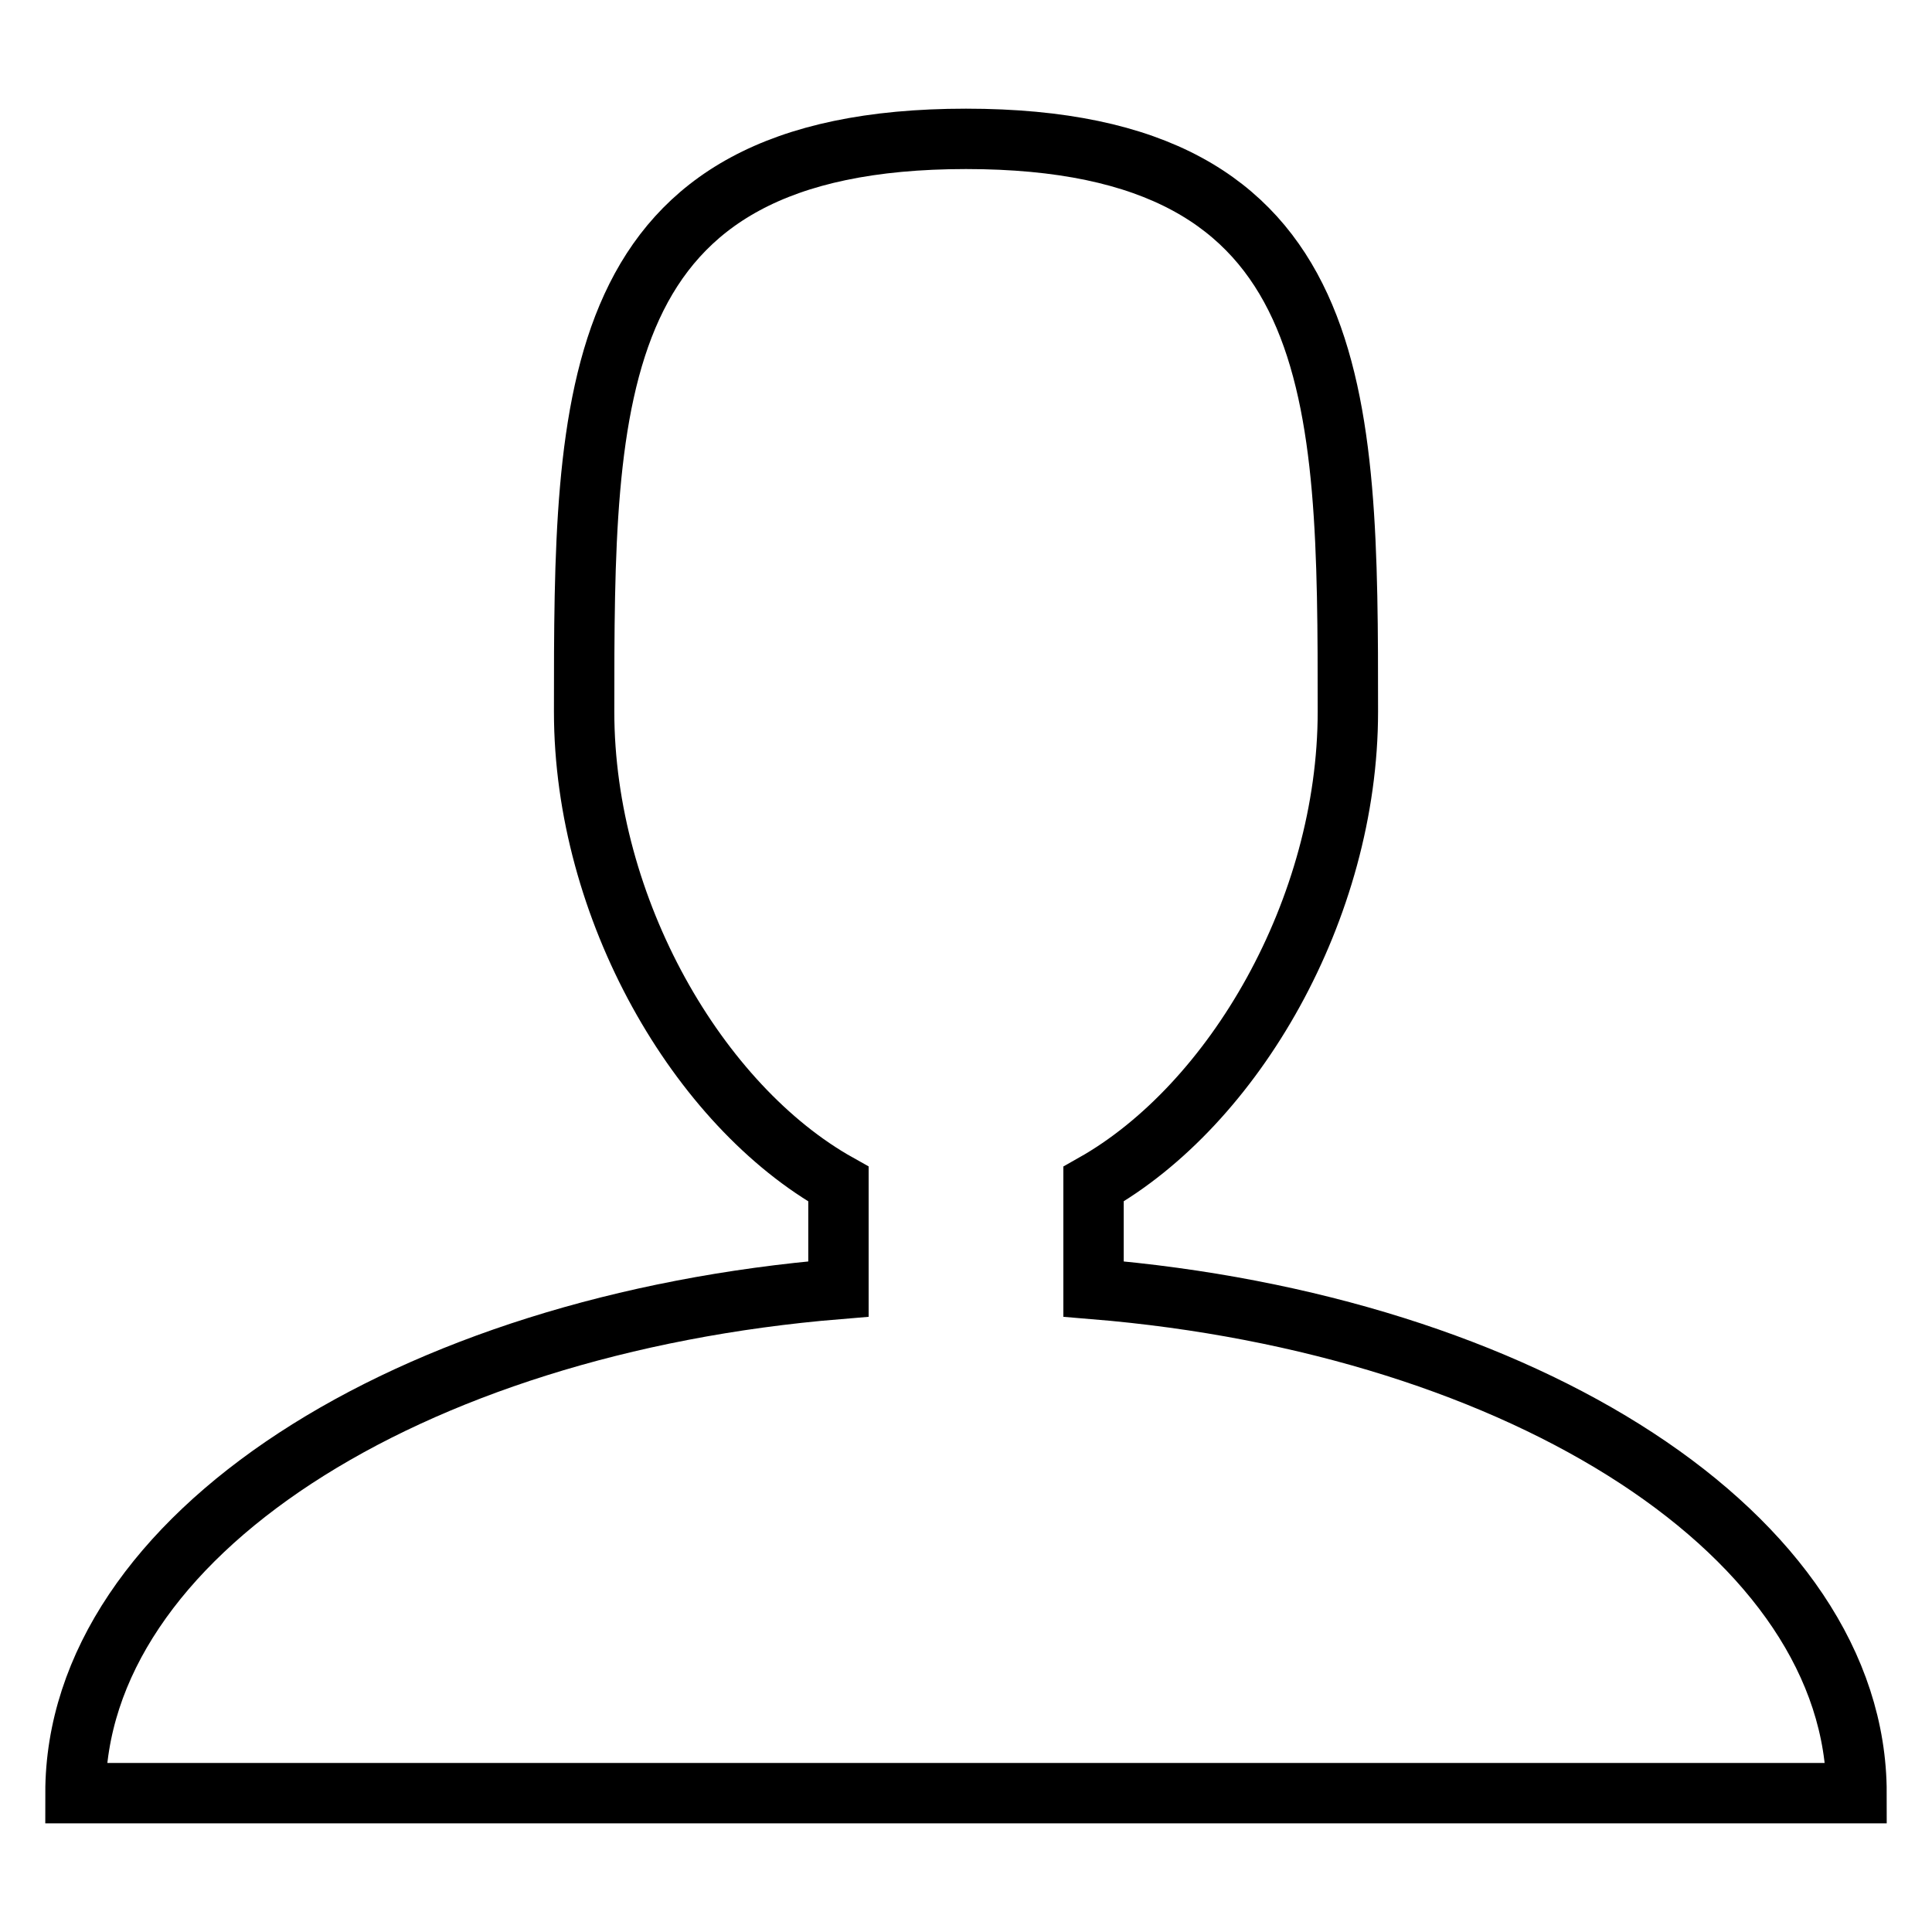
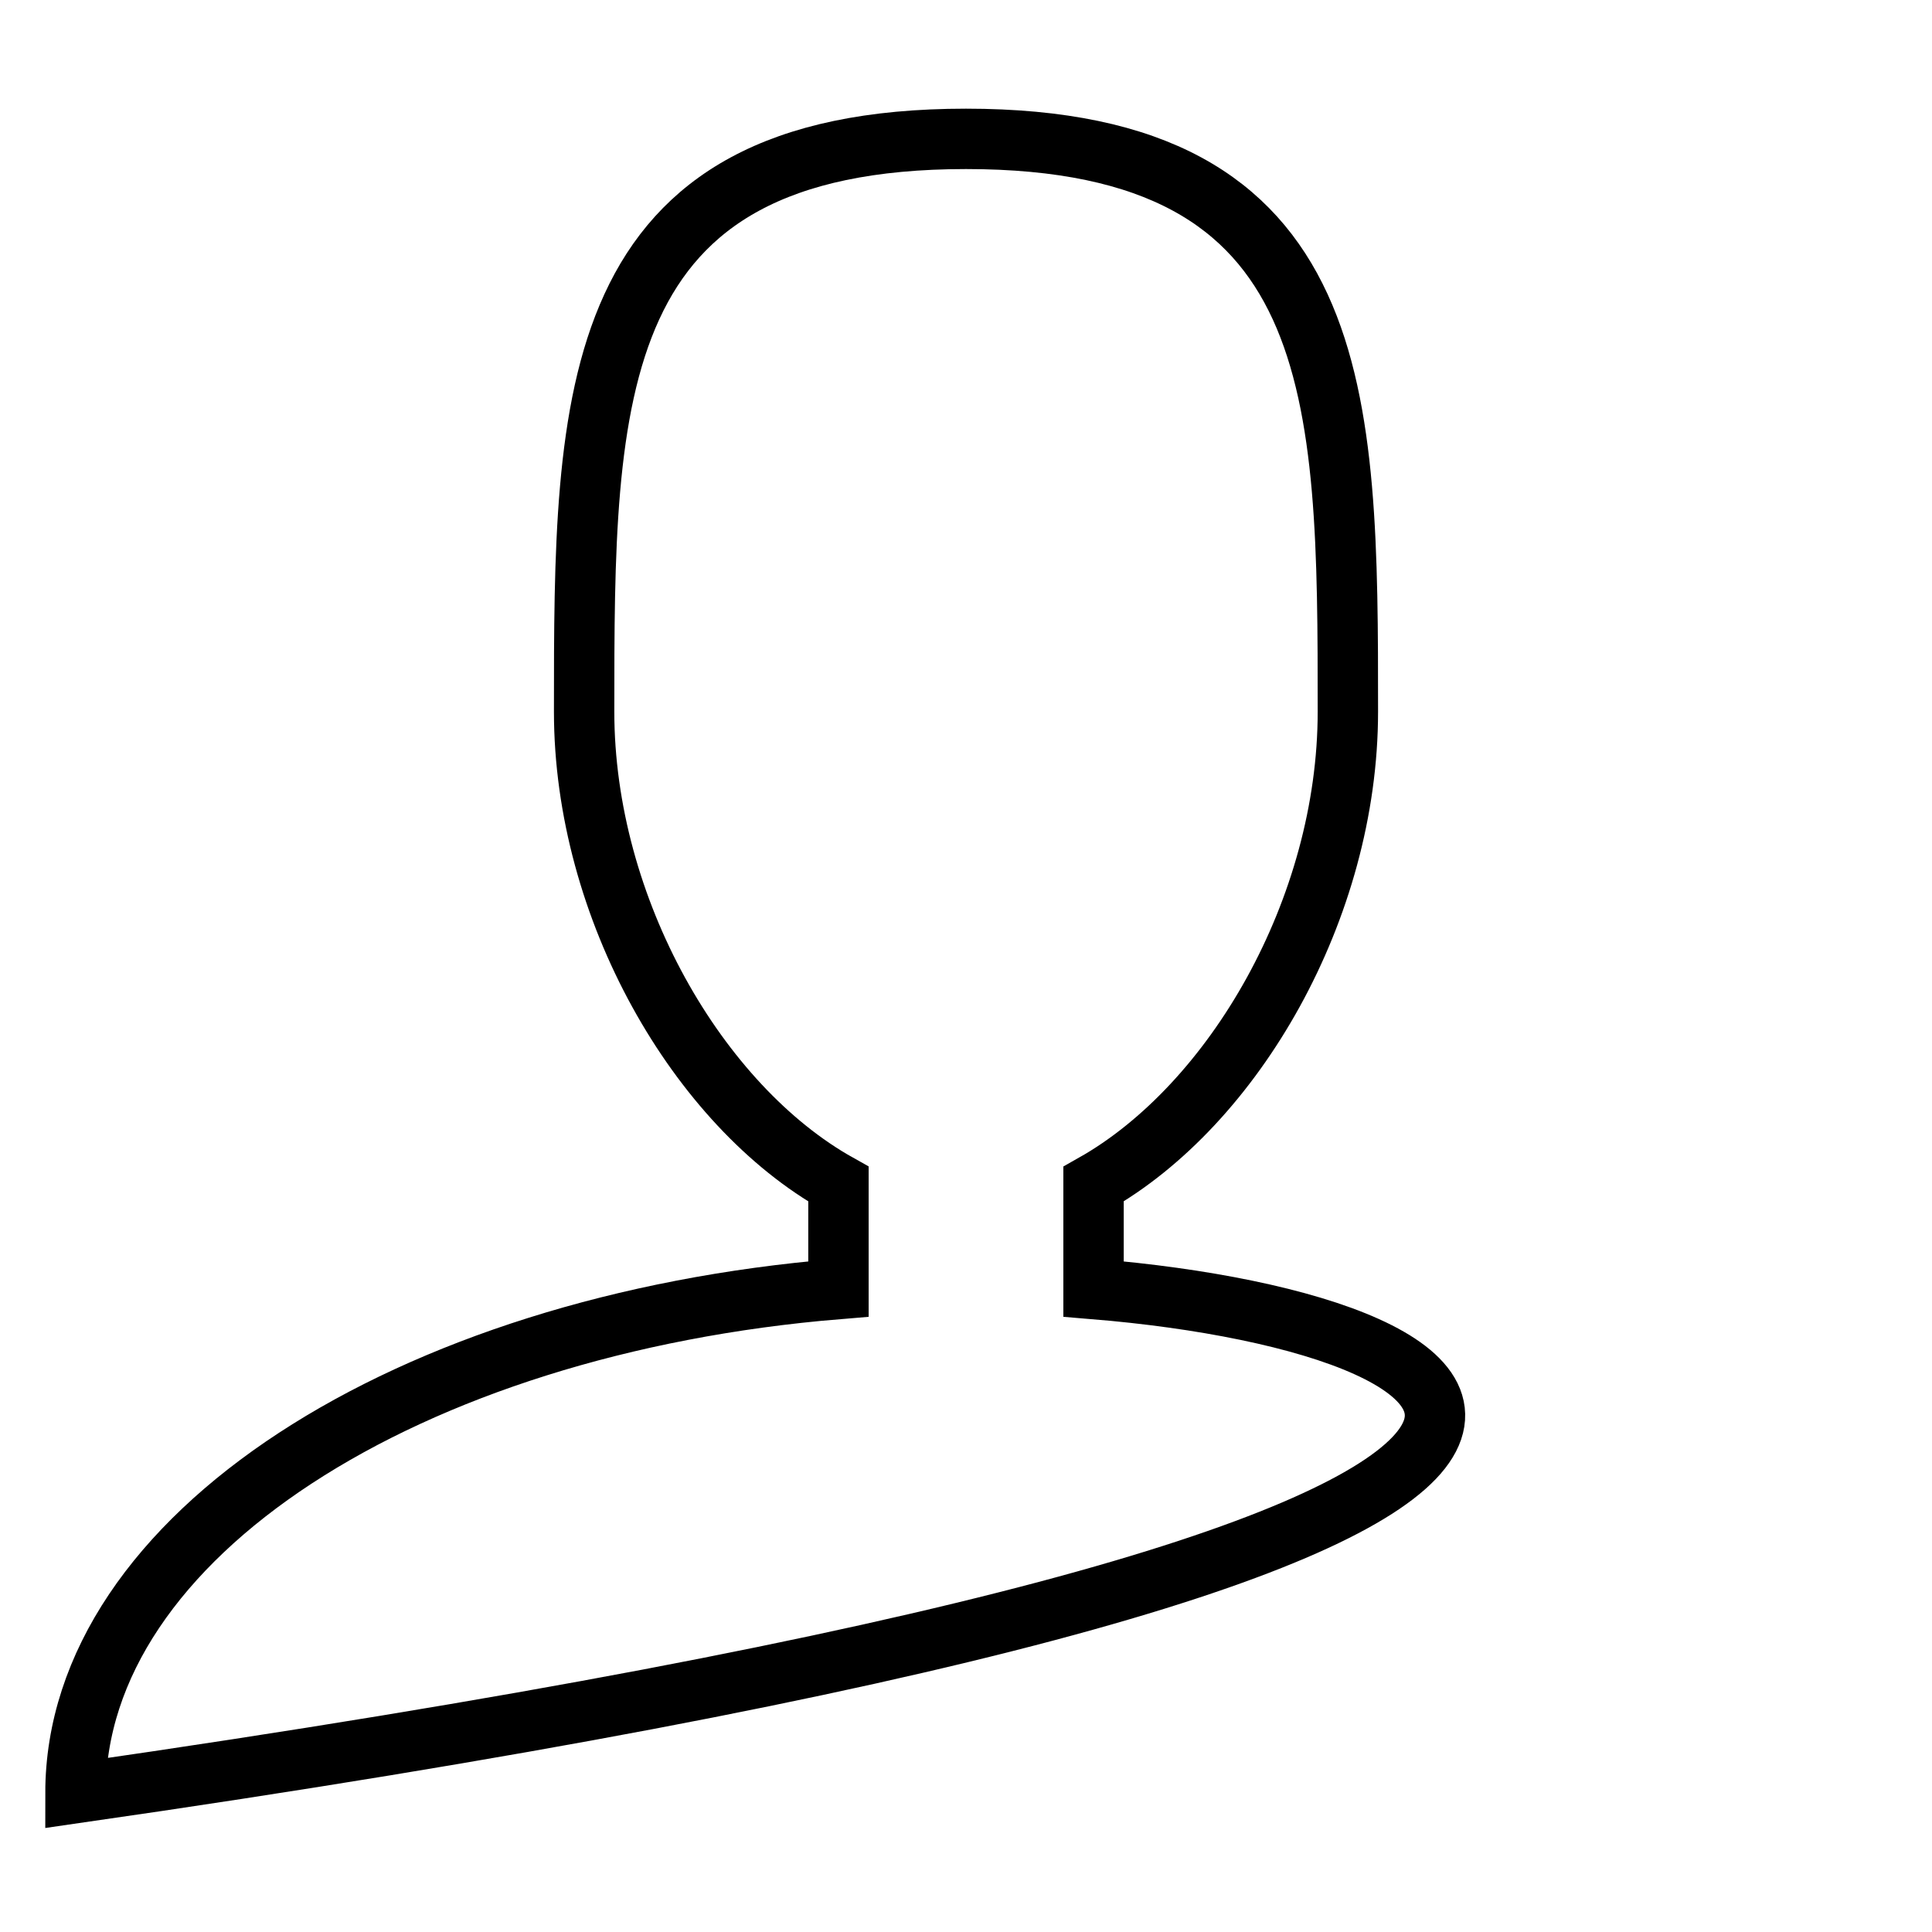
<svg xmlns="http://www.w3.org/2000/svg" version="1.1" x="0px" y="0px" viewBox="0 0 256 256" enable-background="new 0 0 256 256" xml:space="preserve">
  <g>
-     <path stroke-width="8" fill-opacity="0" stroke="#000000" d="M144.9,170.8v-13.9c18.6-10.5,33.7-36.5,33.7-62.6c0-41.9,0-75.9-50.6-75.9s-50.6,34-50.6,75.9 c0,26.1,15.1,52.2,33.7,62.6v13.9C54,175.5,10,203.6,10,237.6h236C246,203.6,202,175.5,144.9,170.8z" />
+     <path stroke-width="8" fill-opacity="0" stroke="#000000" d="M144.9,170.8v-13.9c18.6-10.5,33.7-36.5,33.7-62.6c0-41.9,0-75.9-50.6-75.9s-50.6,34-50.6,75.9 c0,26.1,15.1,52.2,33.7,62.6v13.9C54,175.5,10,203.6,10,237.6C246,203.6,202,175.5,144.9,170.8z" />
  </g>
</svg>